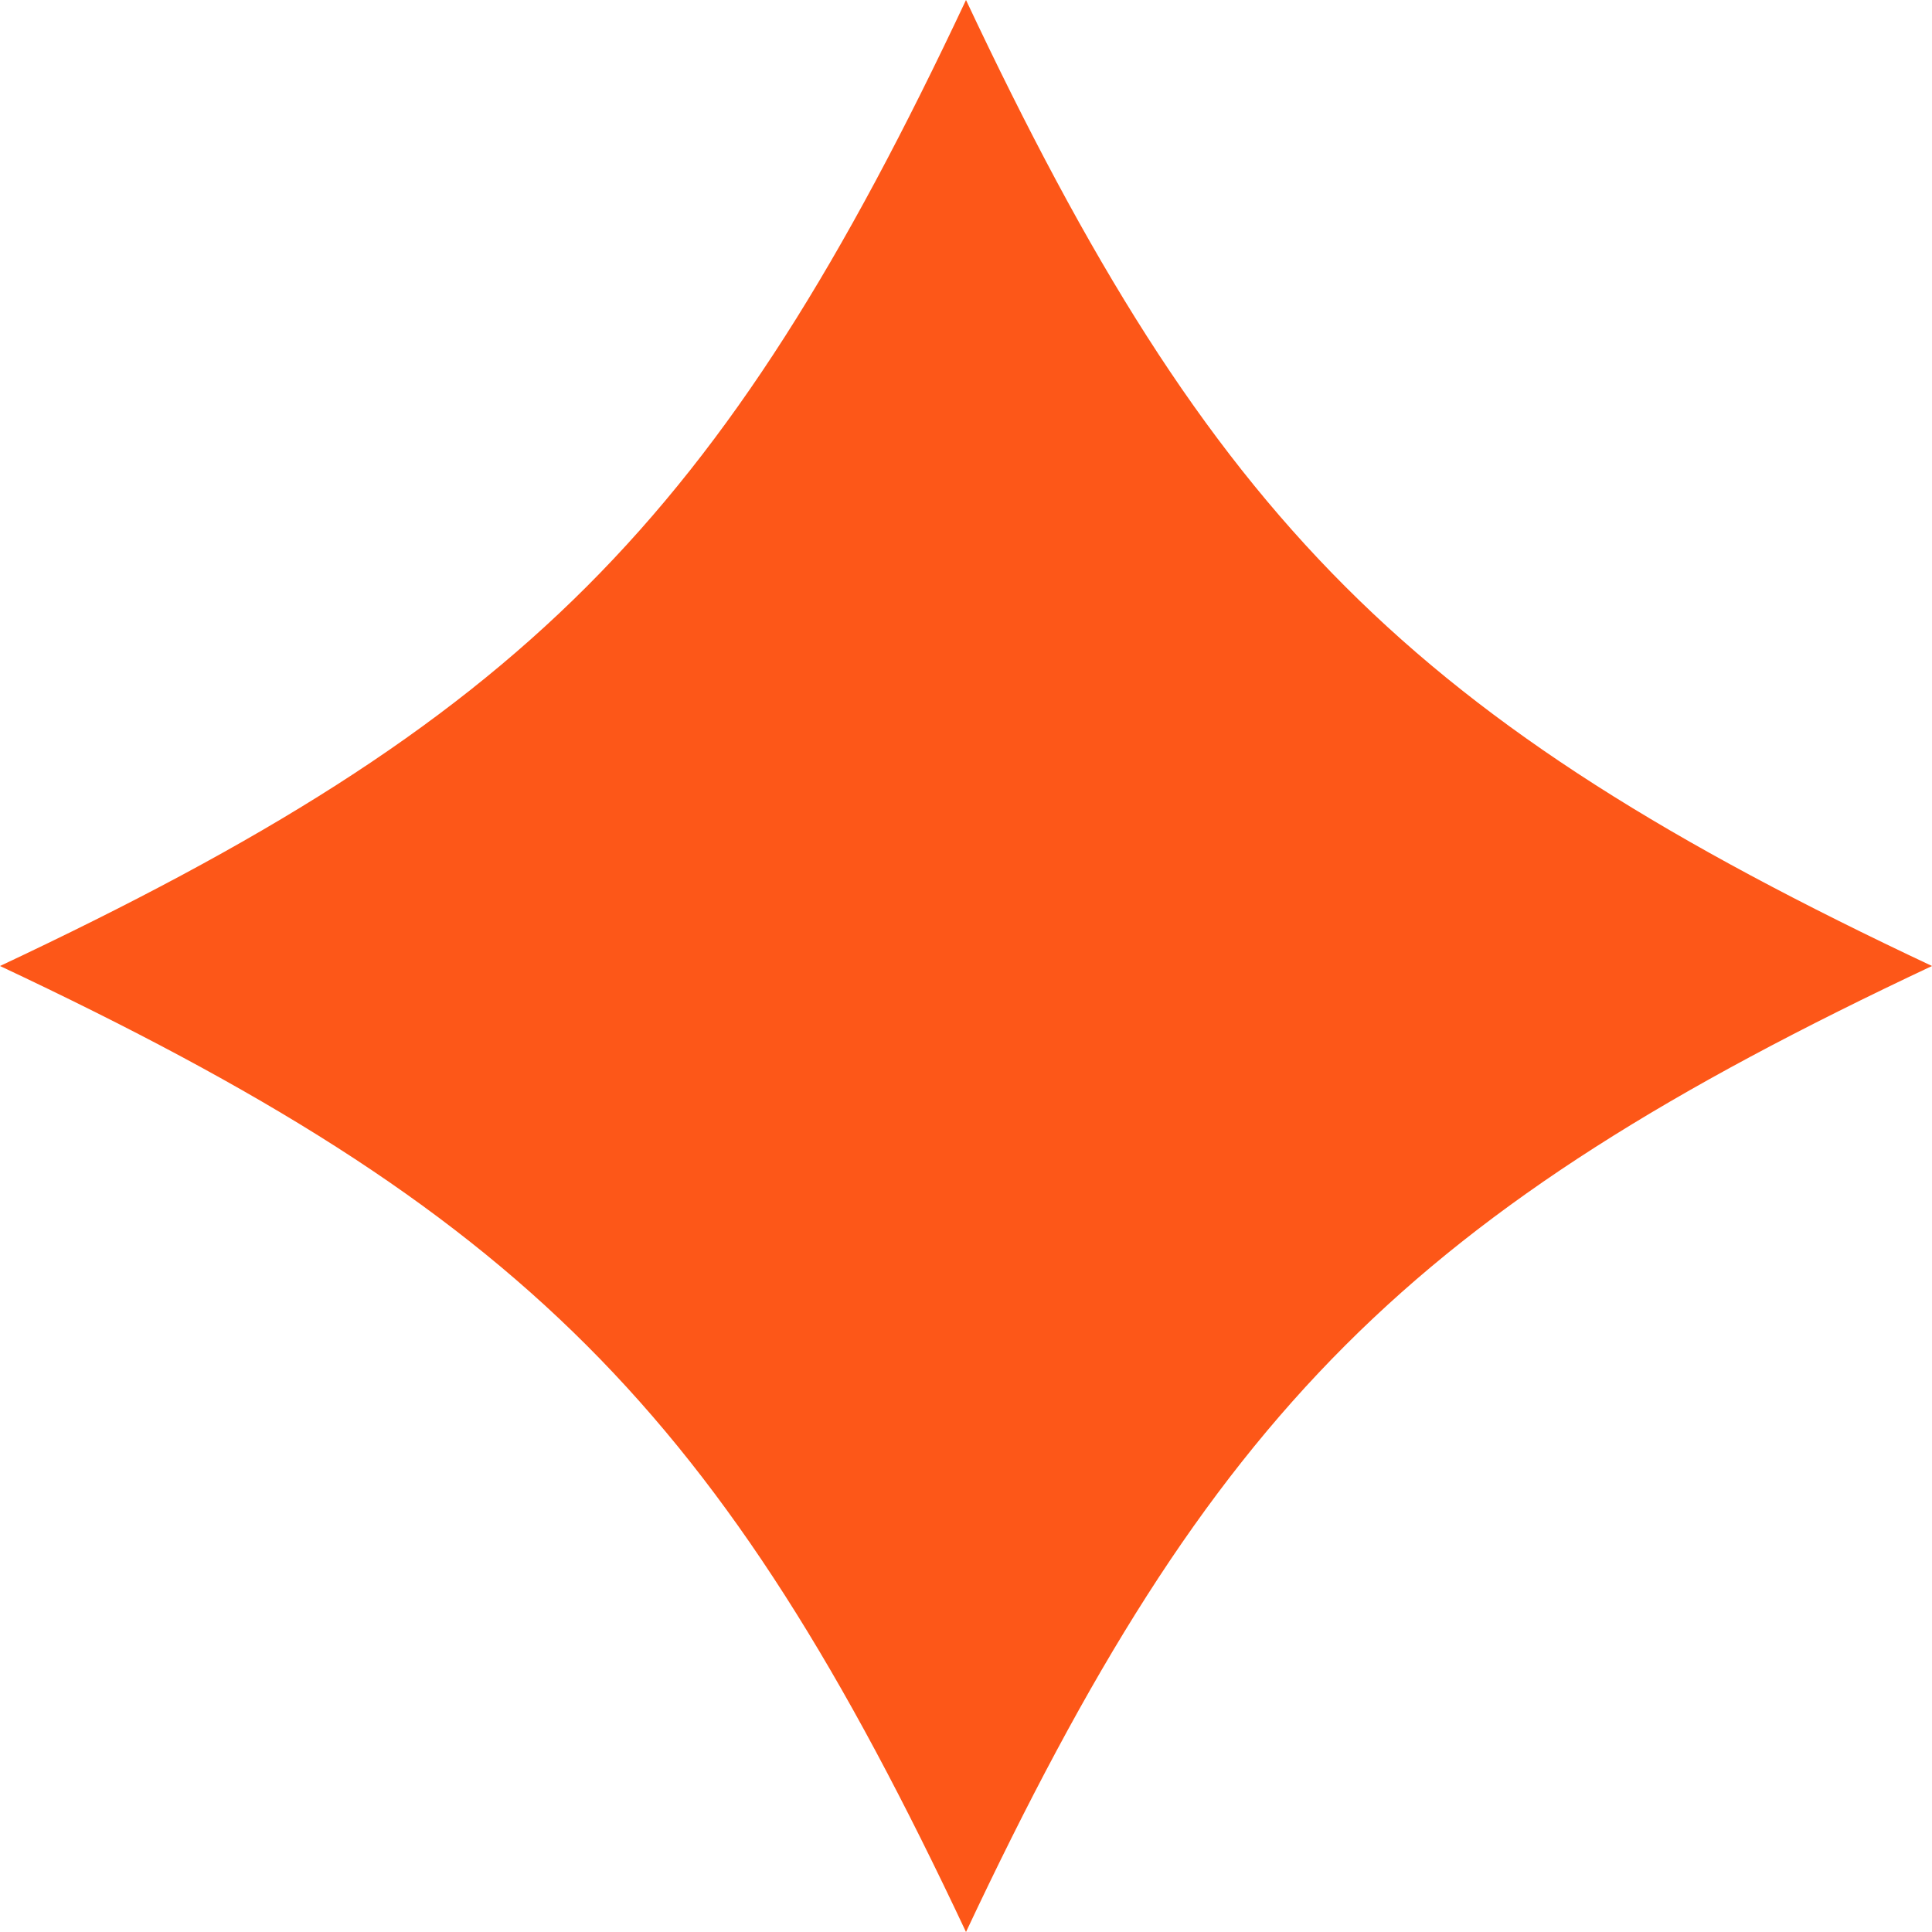
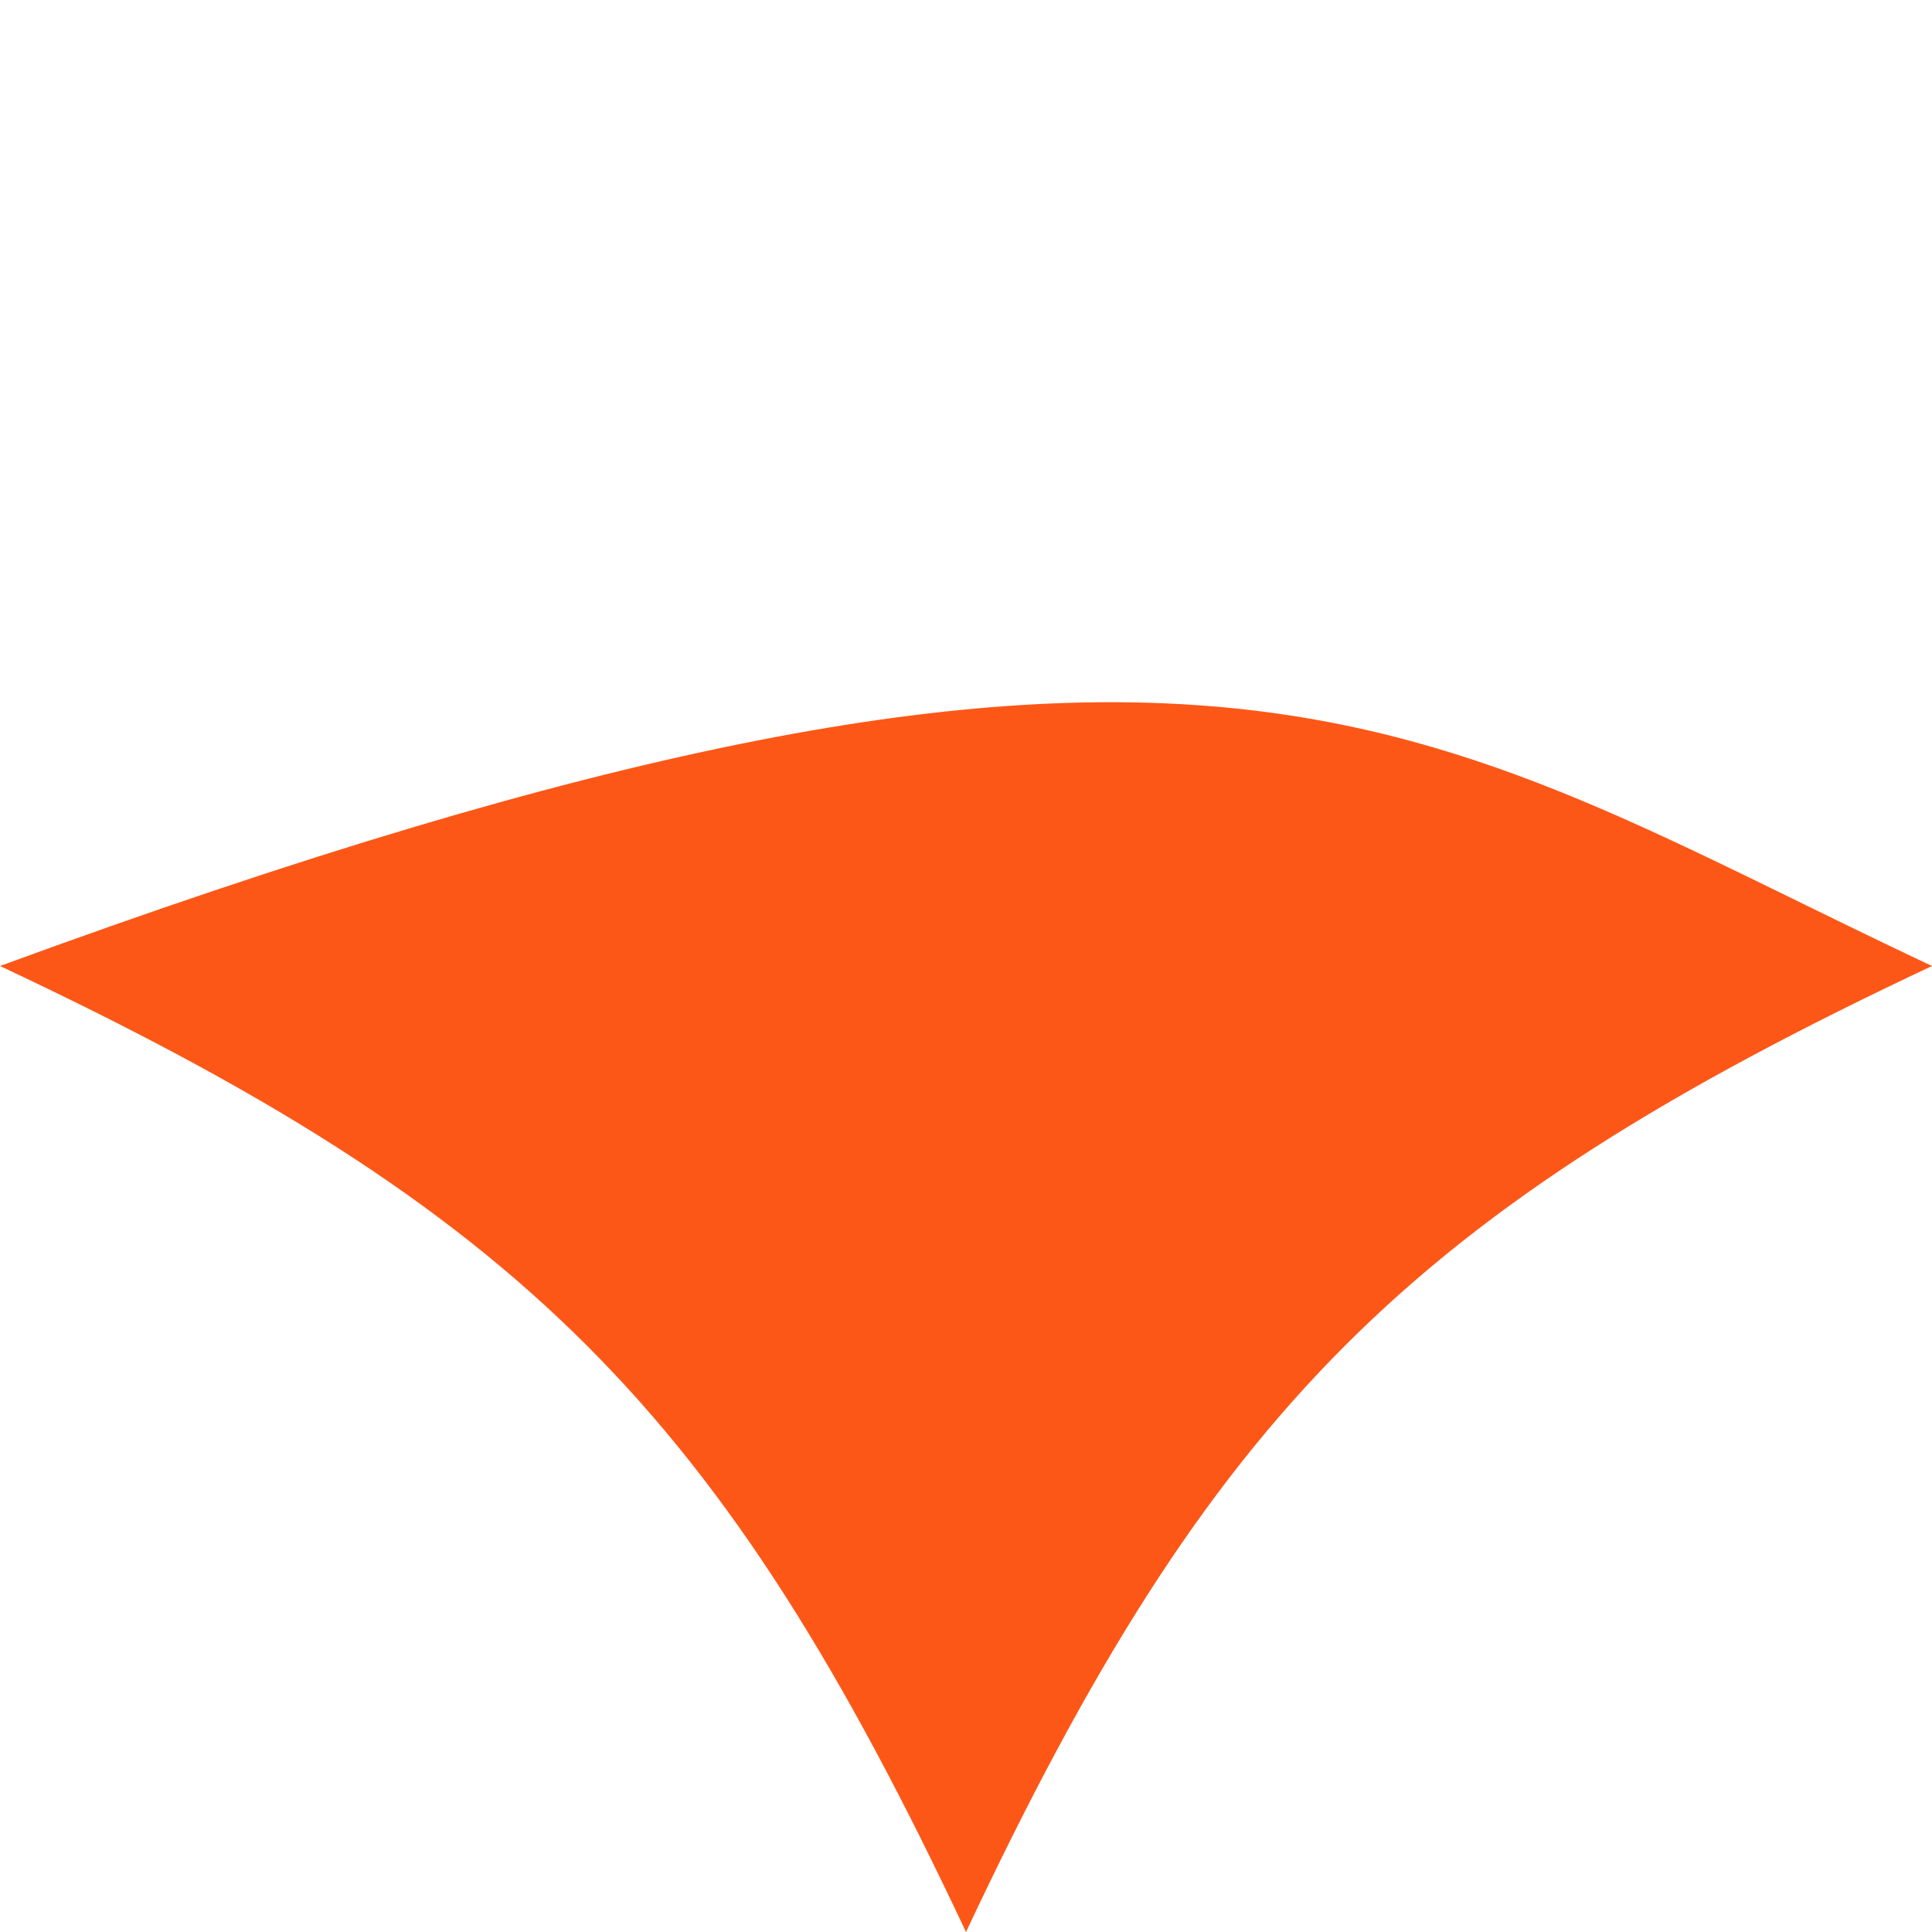
<svg xmlns="http://www.w3.org/2000/svg" fill="none" height="100%" overflow="visible" preserveAspectRatio="none" style="display: block;" viewBox="0 0 20 20" width="100%">
-   <path d="M20 10C14.598 12.54 12.54 14.598 10 20C7.46 14.598 5.401 12.54 0 10C5.401 7.46 7.46 5.401 10 0C12.54 5.401 14.598 7.46 20 10Z" fill="#FD5718" id="Vector" />
+   <path d="M20 10C14.598 12.54 12.54 14.598 10 20C7.46 14.598 5.401 12.54 0 10C12.54 5.401 14.598 7.46 20 10Z" fill="#FD5718" id="Vector" />
</svg>